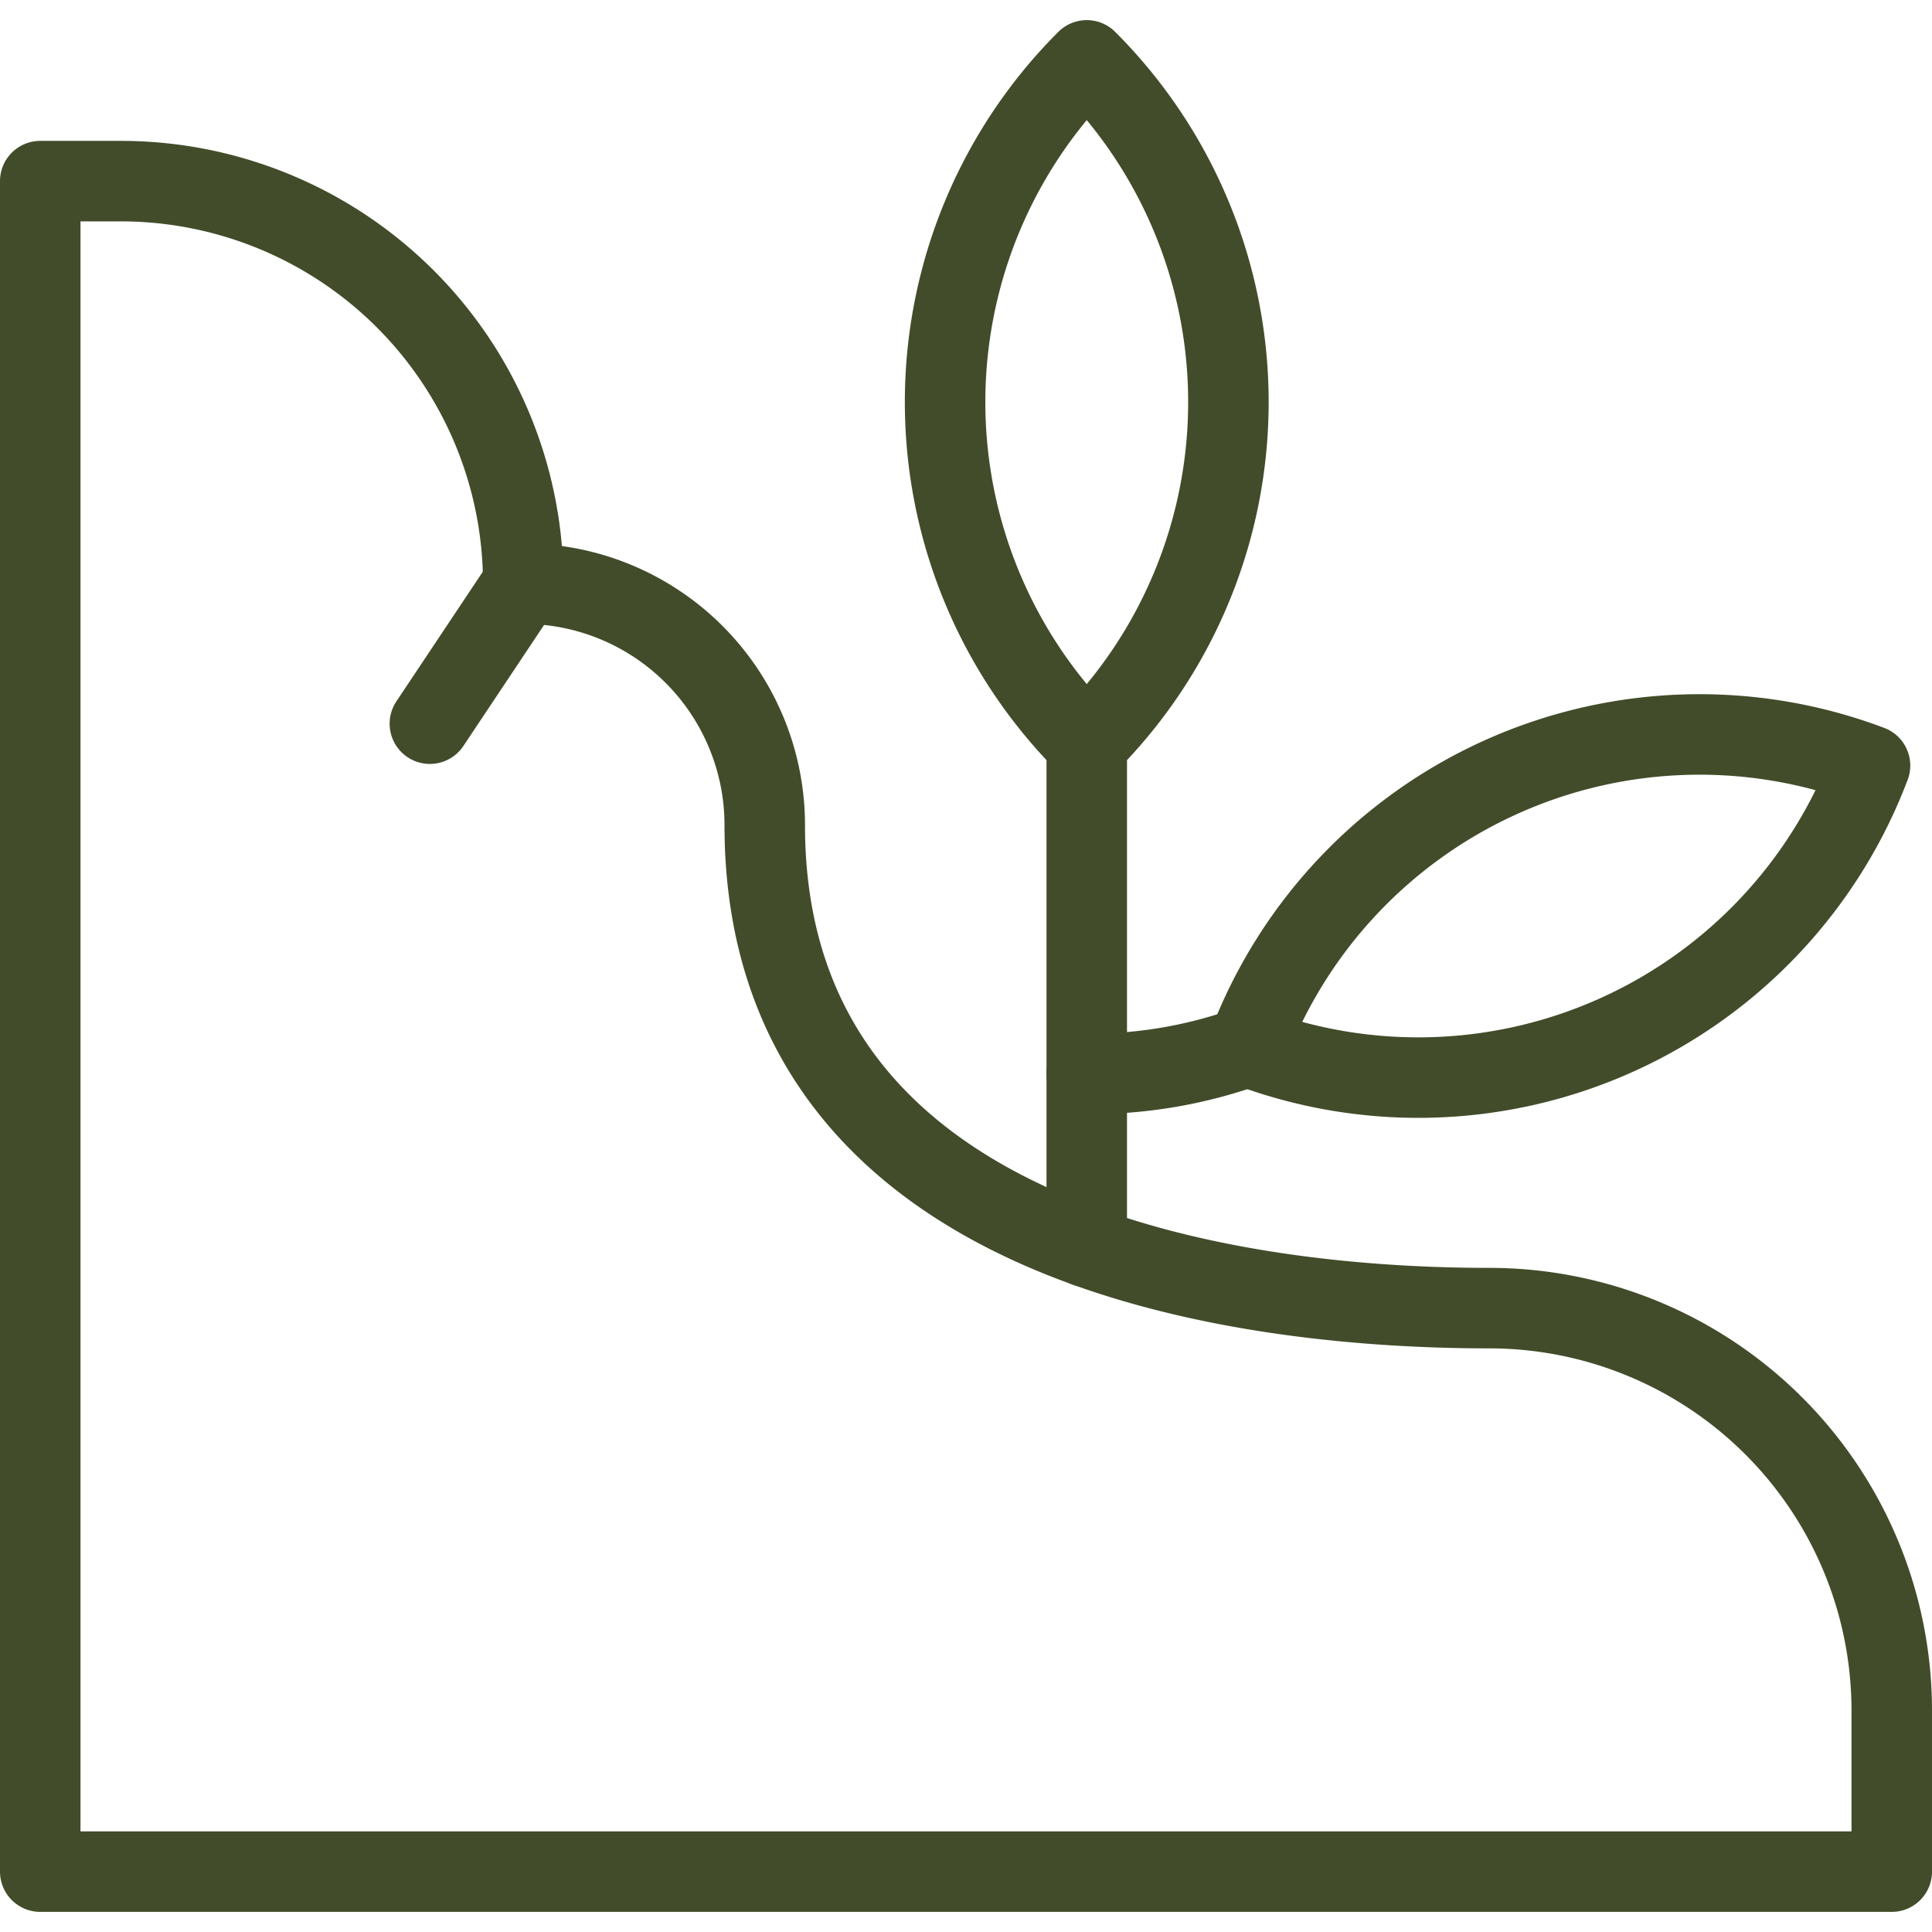
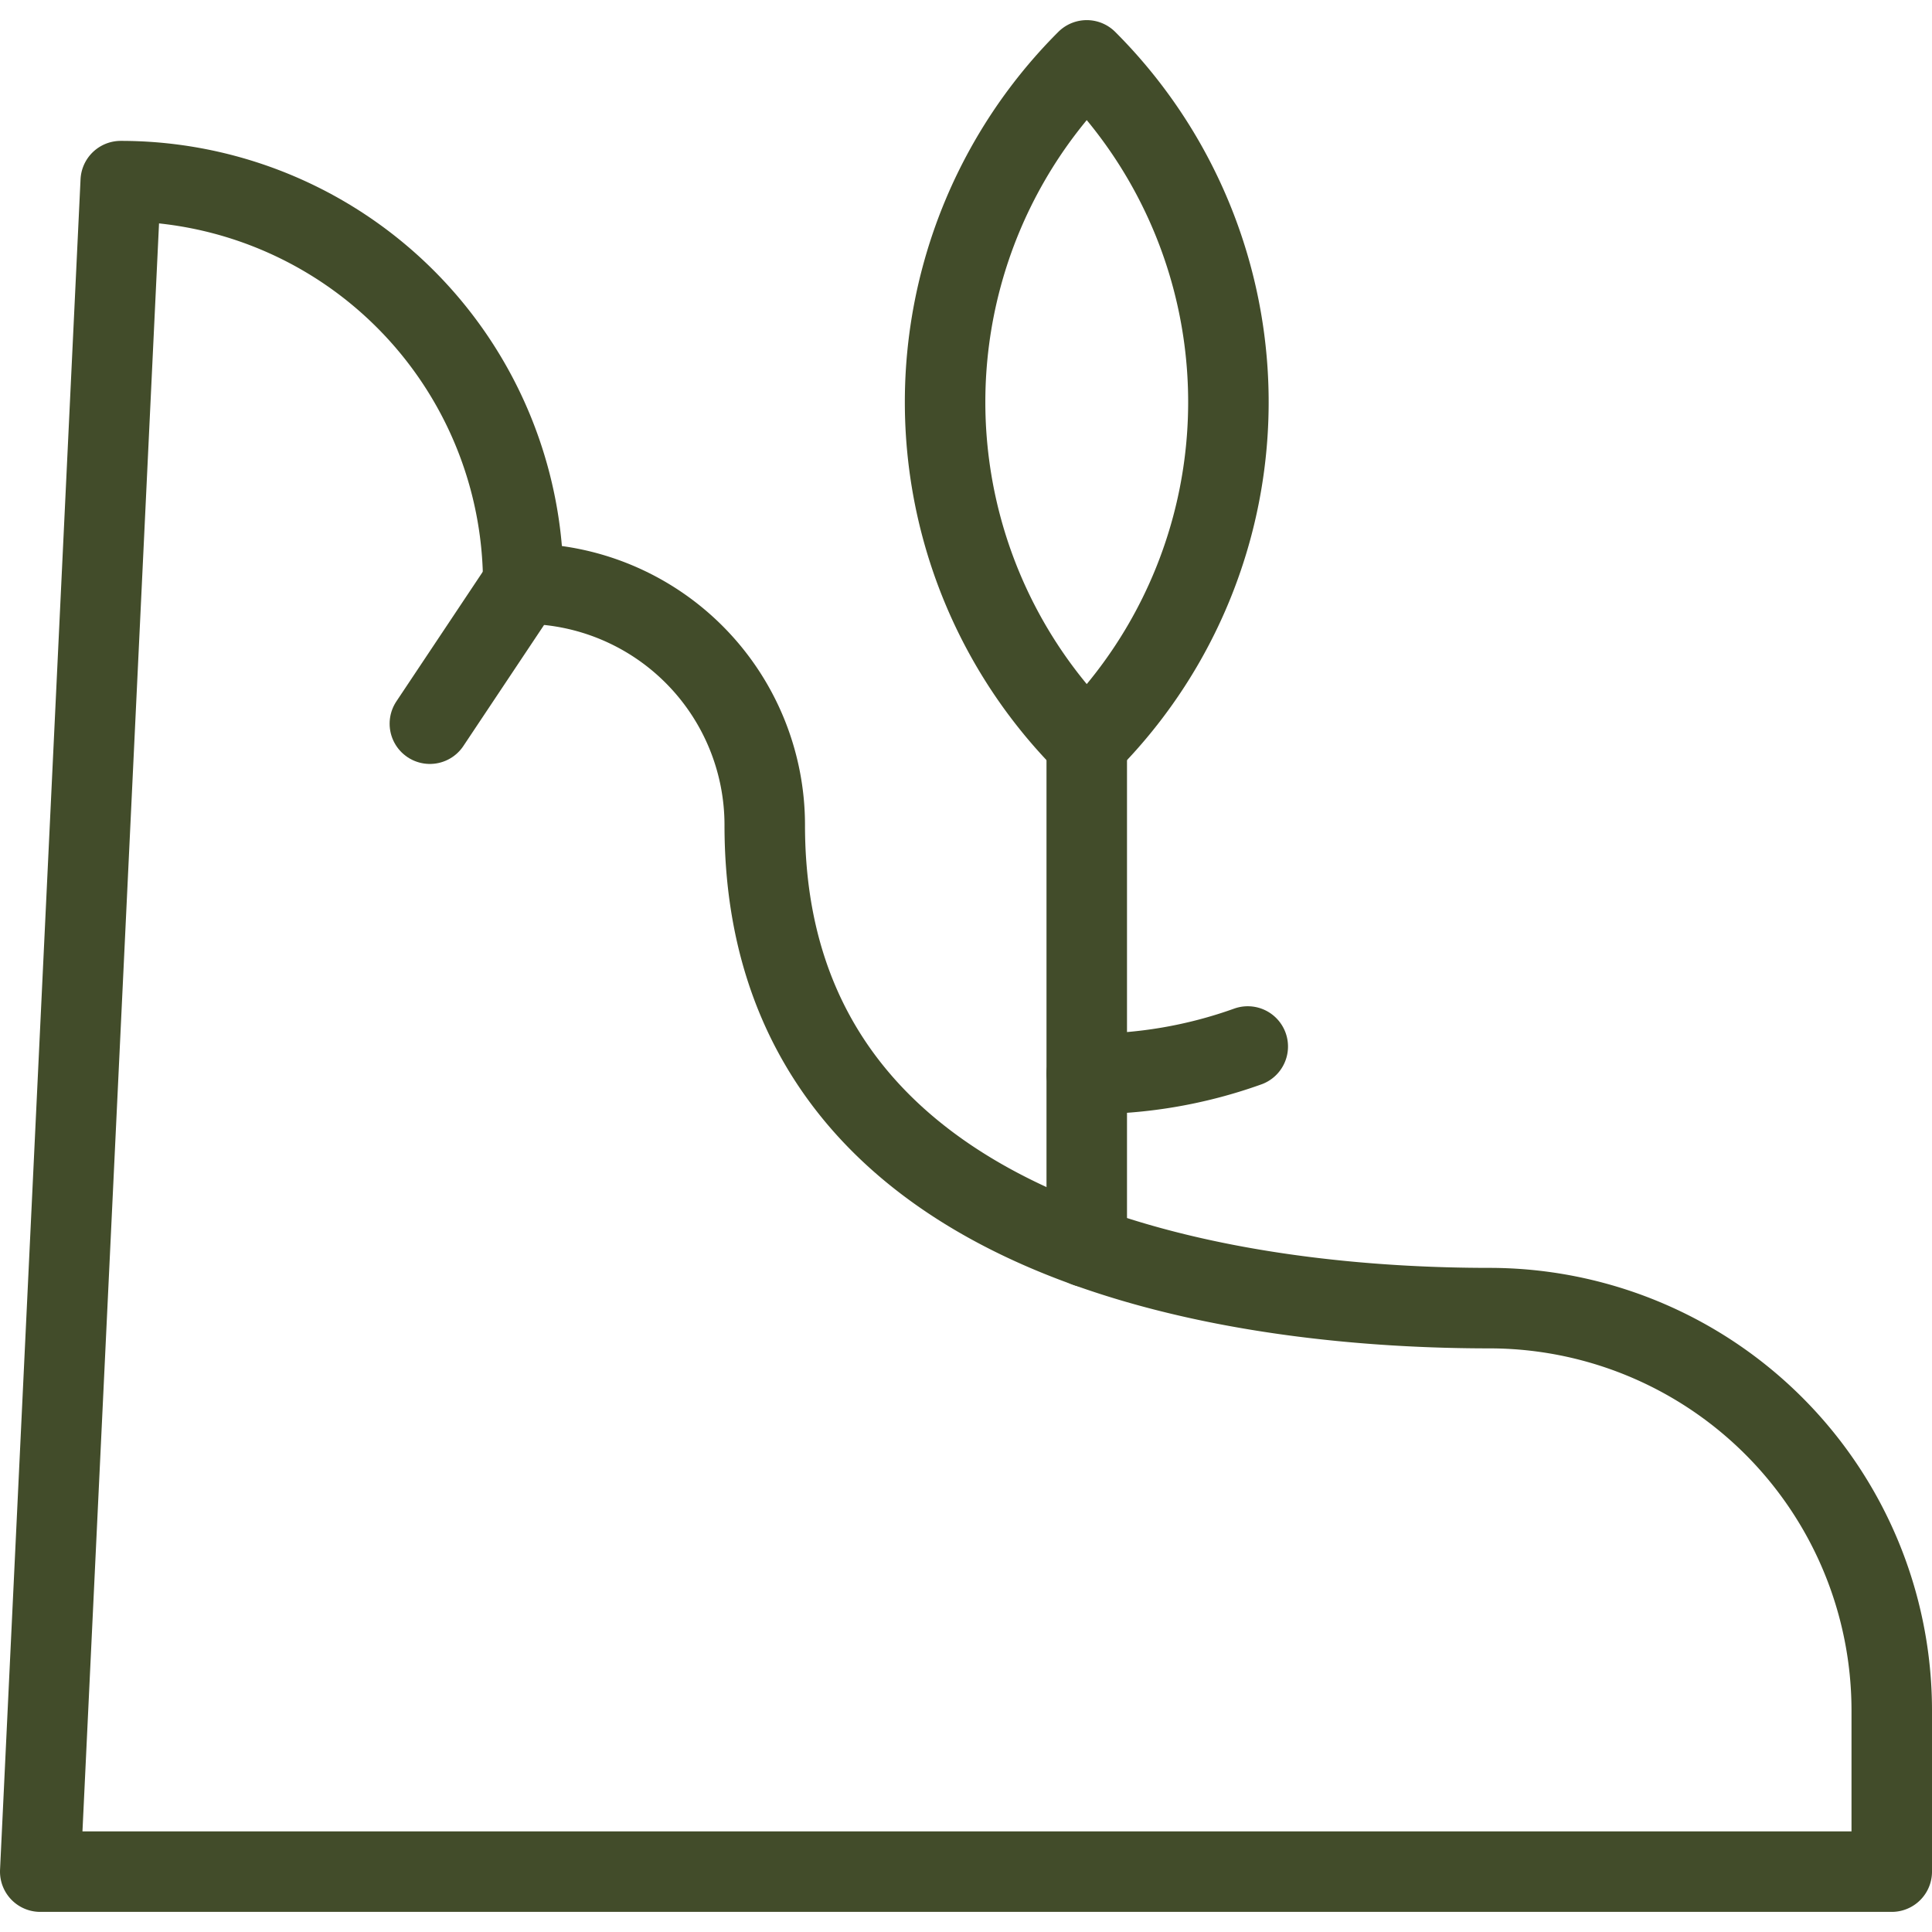
<svg xmlns="http://www.w3.org/2000/svg" viewBox="0 0 24 24" id="Organic-Tree-1--Streamline-Ultimate" height="24" width="24">
  <desc>Organic Tree 1 Streamline Icon: https://streamlinehq.com</desc>
  <g>
    <g>
      <path d="m13.5 15.49 0 -6.25" fill="none" stroke="#424c2a" stroke-linecap="round" stroke-linejoin="round" stroke-width="1" />
      <path d="M15.5 13a5.79 5.79 0 0 1 -2 0.34" fill="none" stroke="#424c2a" stroke-linecap="round" stroke-linejoin="round" stroke-width="1" />
    </g>
-     <path d="M1.5 2.25a5 5 0 0 1 5 5 3 3 0 0 1 3 3c0 5.43 6.29 6 9 6a5 5 0 0 1 5 5v2H0.5v-21Z" fill="none" stroke="#424c2a" stroke-linecap="round" stroke-linejoin="round" stroke-width="1" />
+     <path d="M1.5 2.25a5 5 0 0 1 5 5 3 3 0 0 1 3 3c0 5.43 6.29 6 9 6a5 5 0 0 1 5 5v2H0.5Z" fill="none" stroke="#424c2a" stroke-linecap="round" stroke-linejoin="round" stroke-width="1" />
    <path d="M6.5 7.25 5.34 8.99" fill="none" stroke="#424c2a" stroke-linecap="round" stroke-linejoin="round" stroke-width="1" />
-     <path d="M23.23 9.51A6 6 0 0 1 15.5 13a6 6 0 0 1 7.73 -3.49Z" fill="none" stroke="#424c2a" stroke-linecap="round" stroke-linejoin="round" stroke-width="1" />
    <path d="M13.5 0.75a6 6 0 0 1 0 8.49 6 6 0 0 1 0 -8.49Z" fill="none" stroke="#424c2a" stroke-linecap="round" stroke-linejoin="round" stroke-width="1" />
  </g>
</svg>